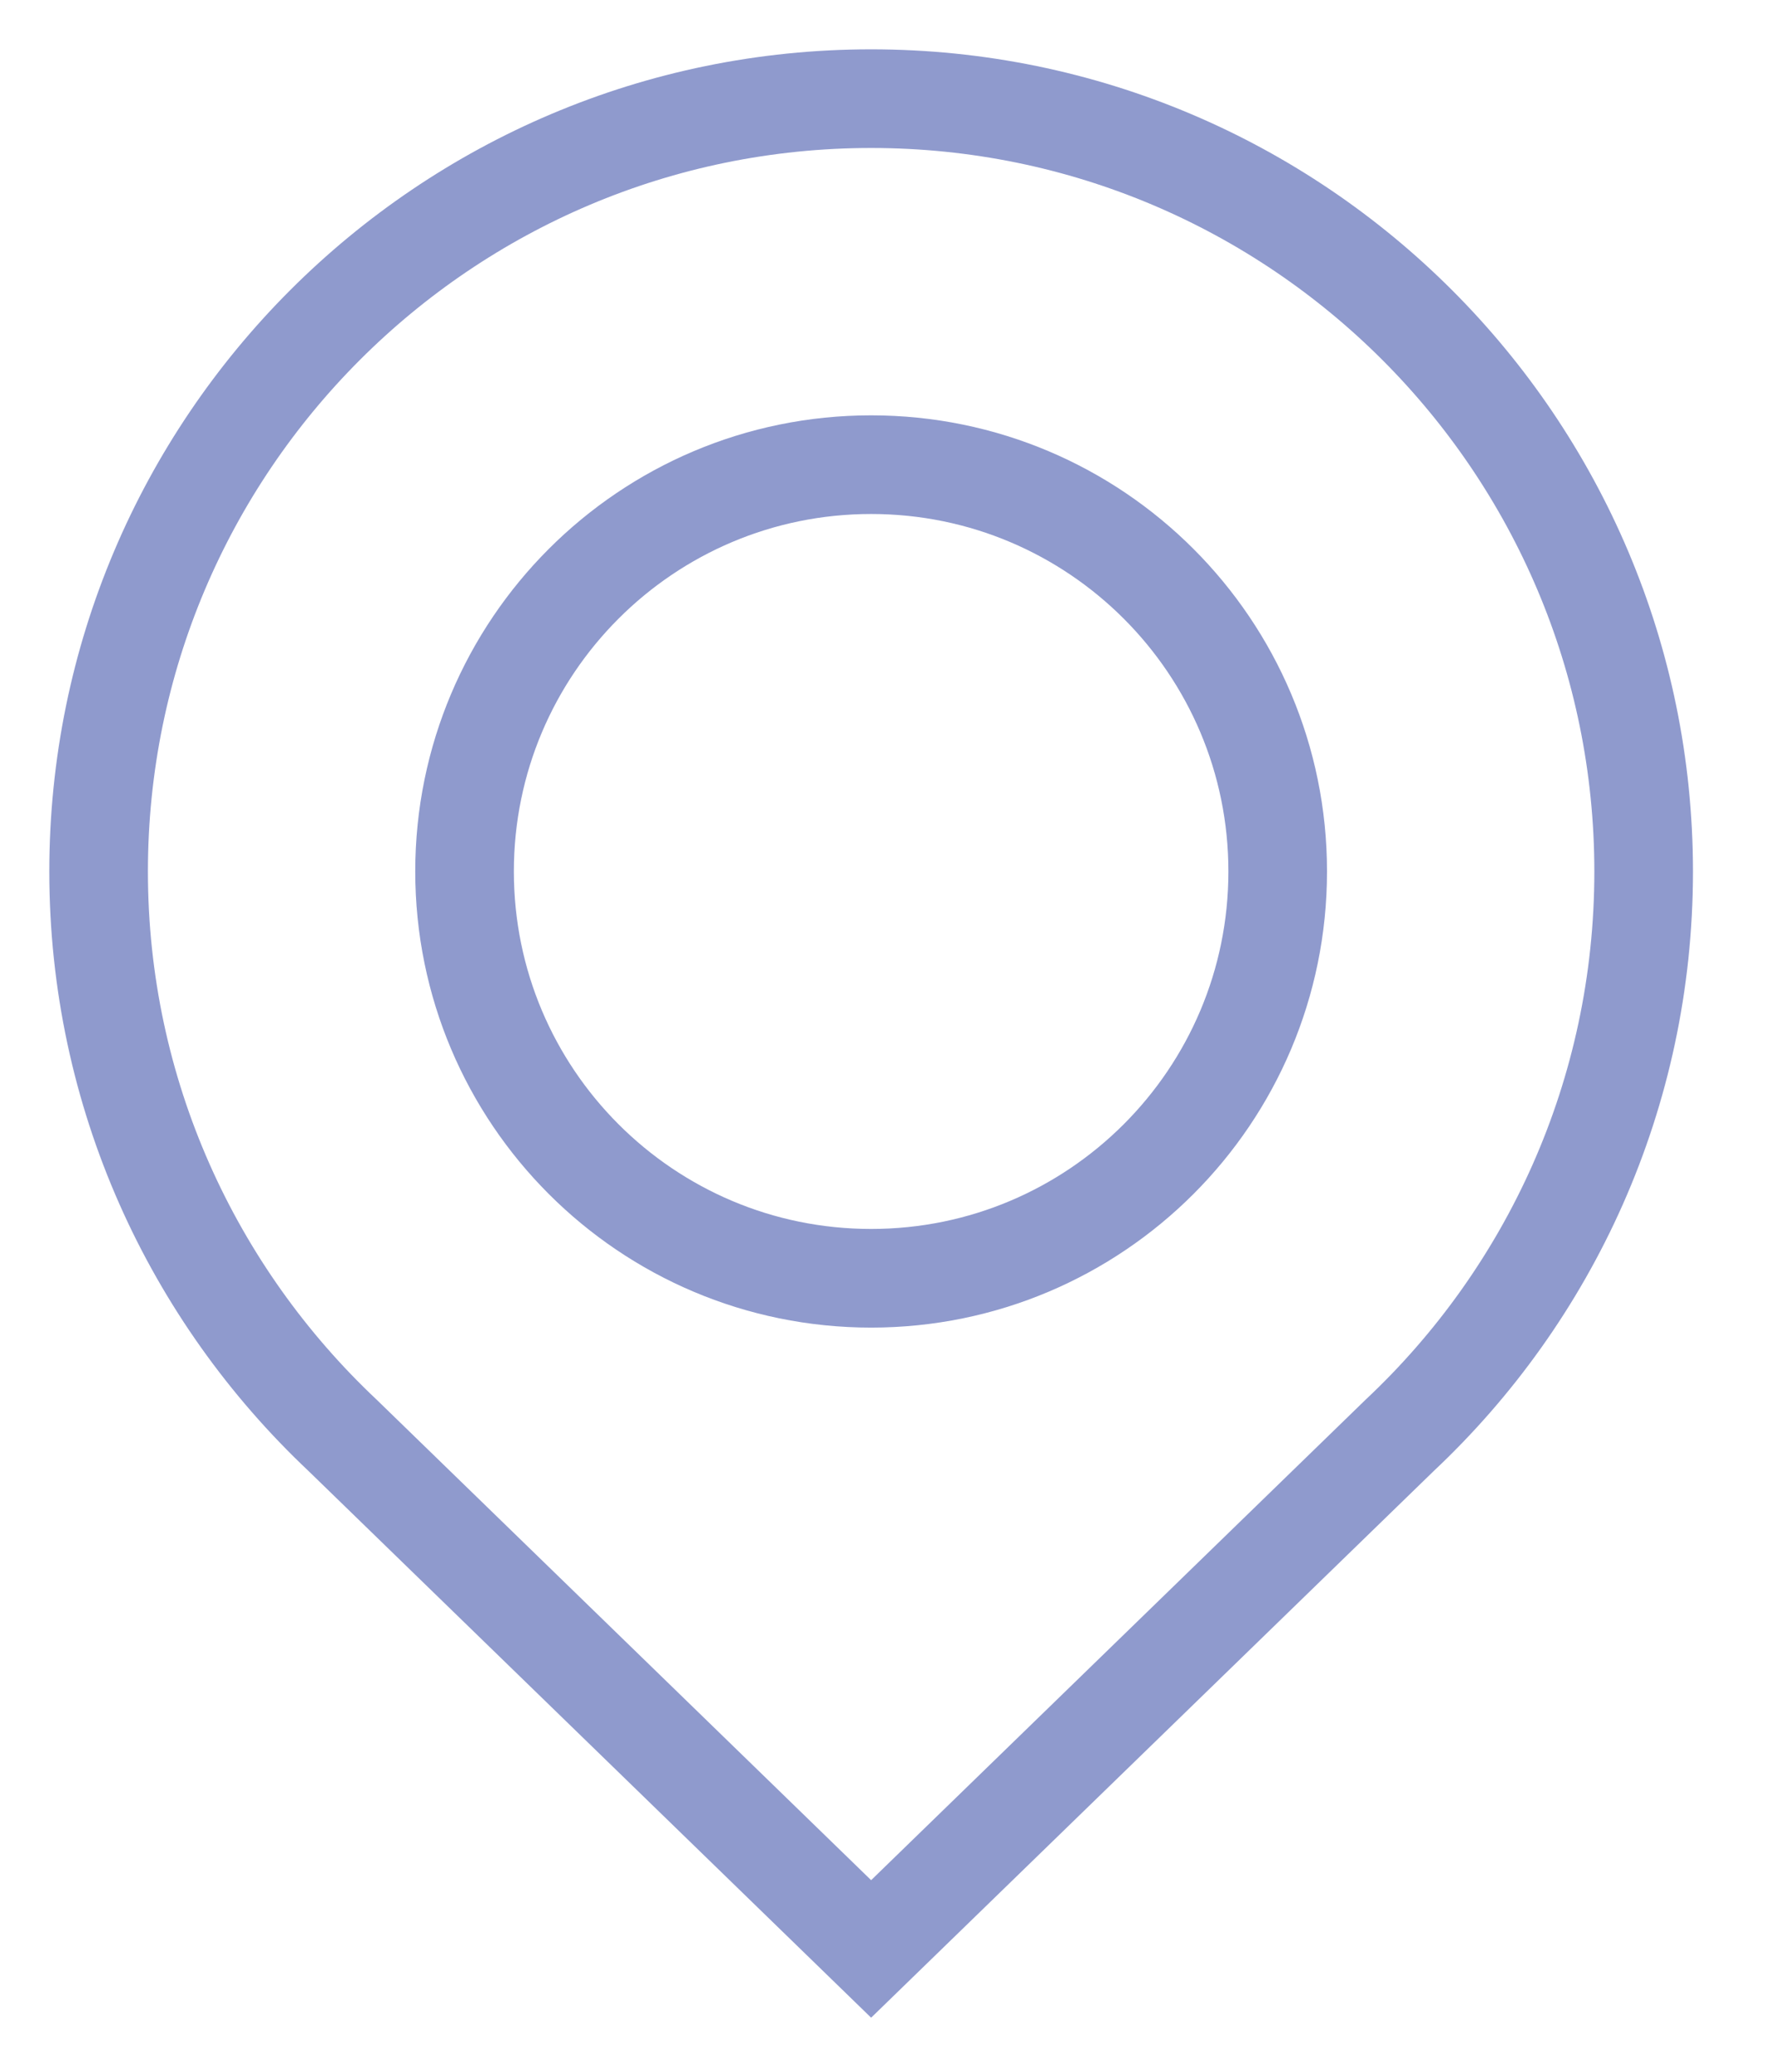
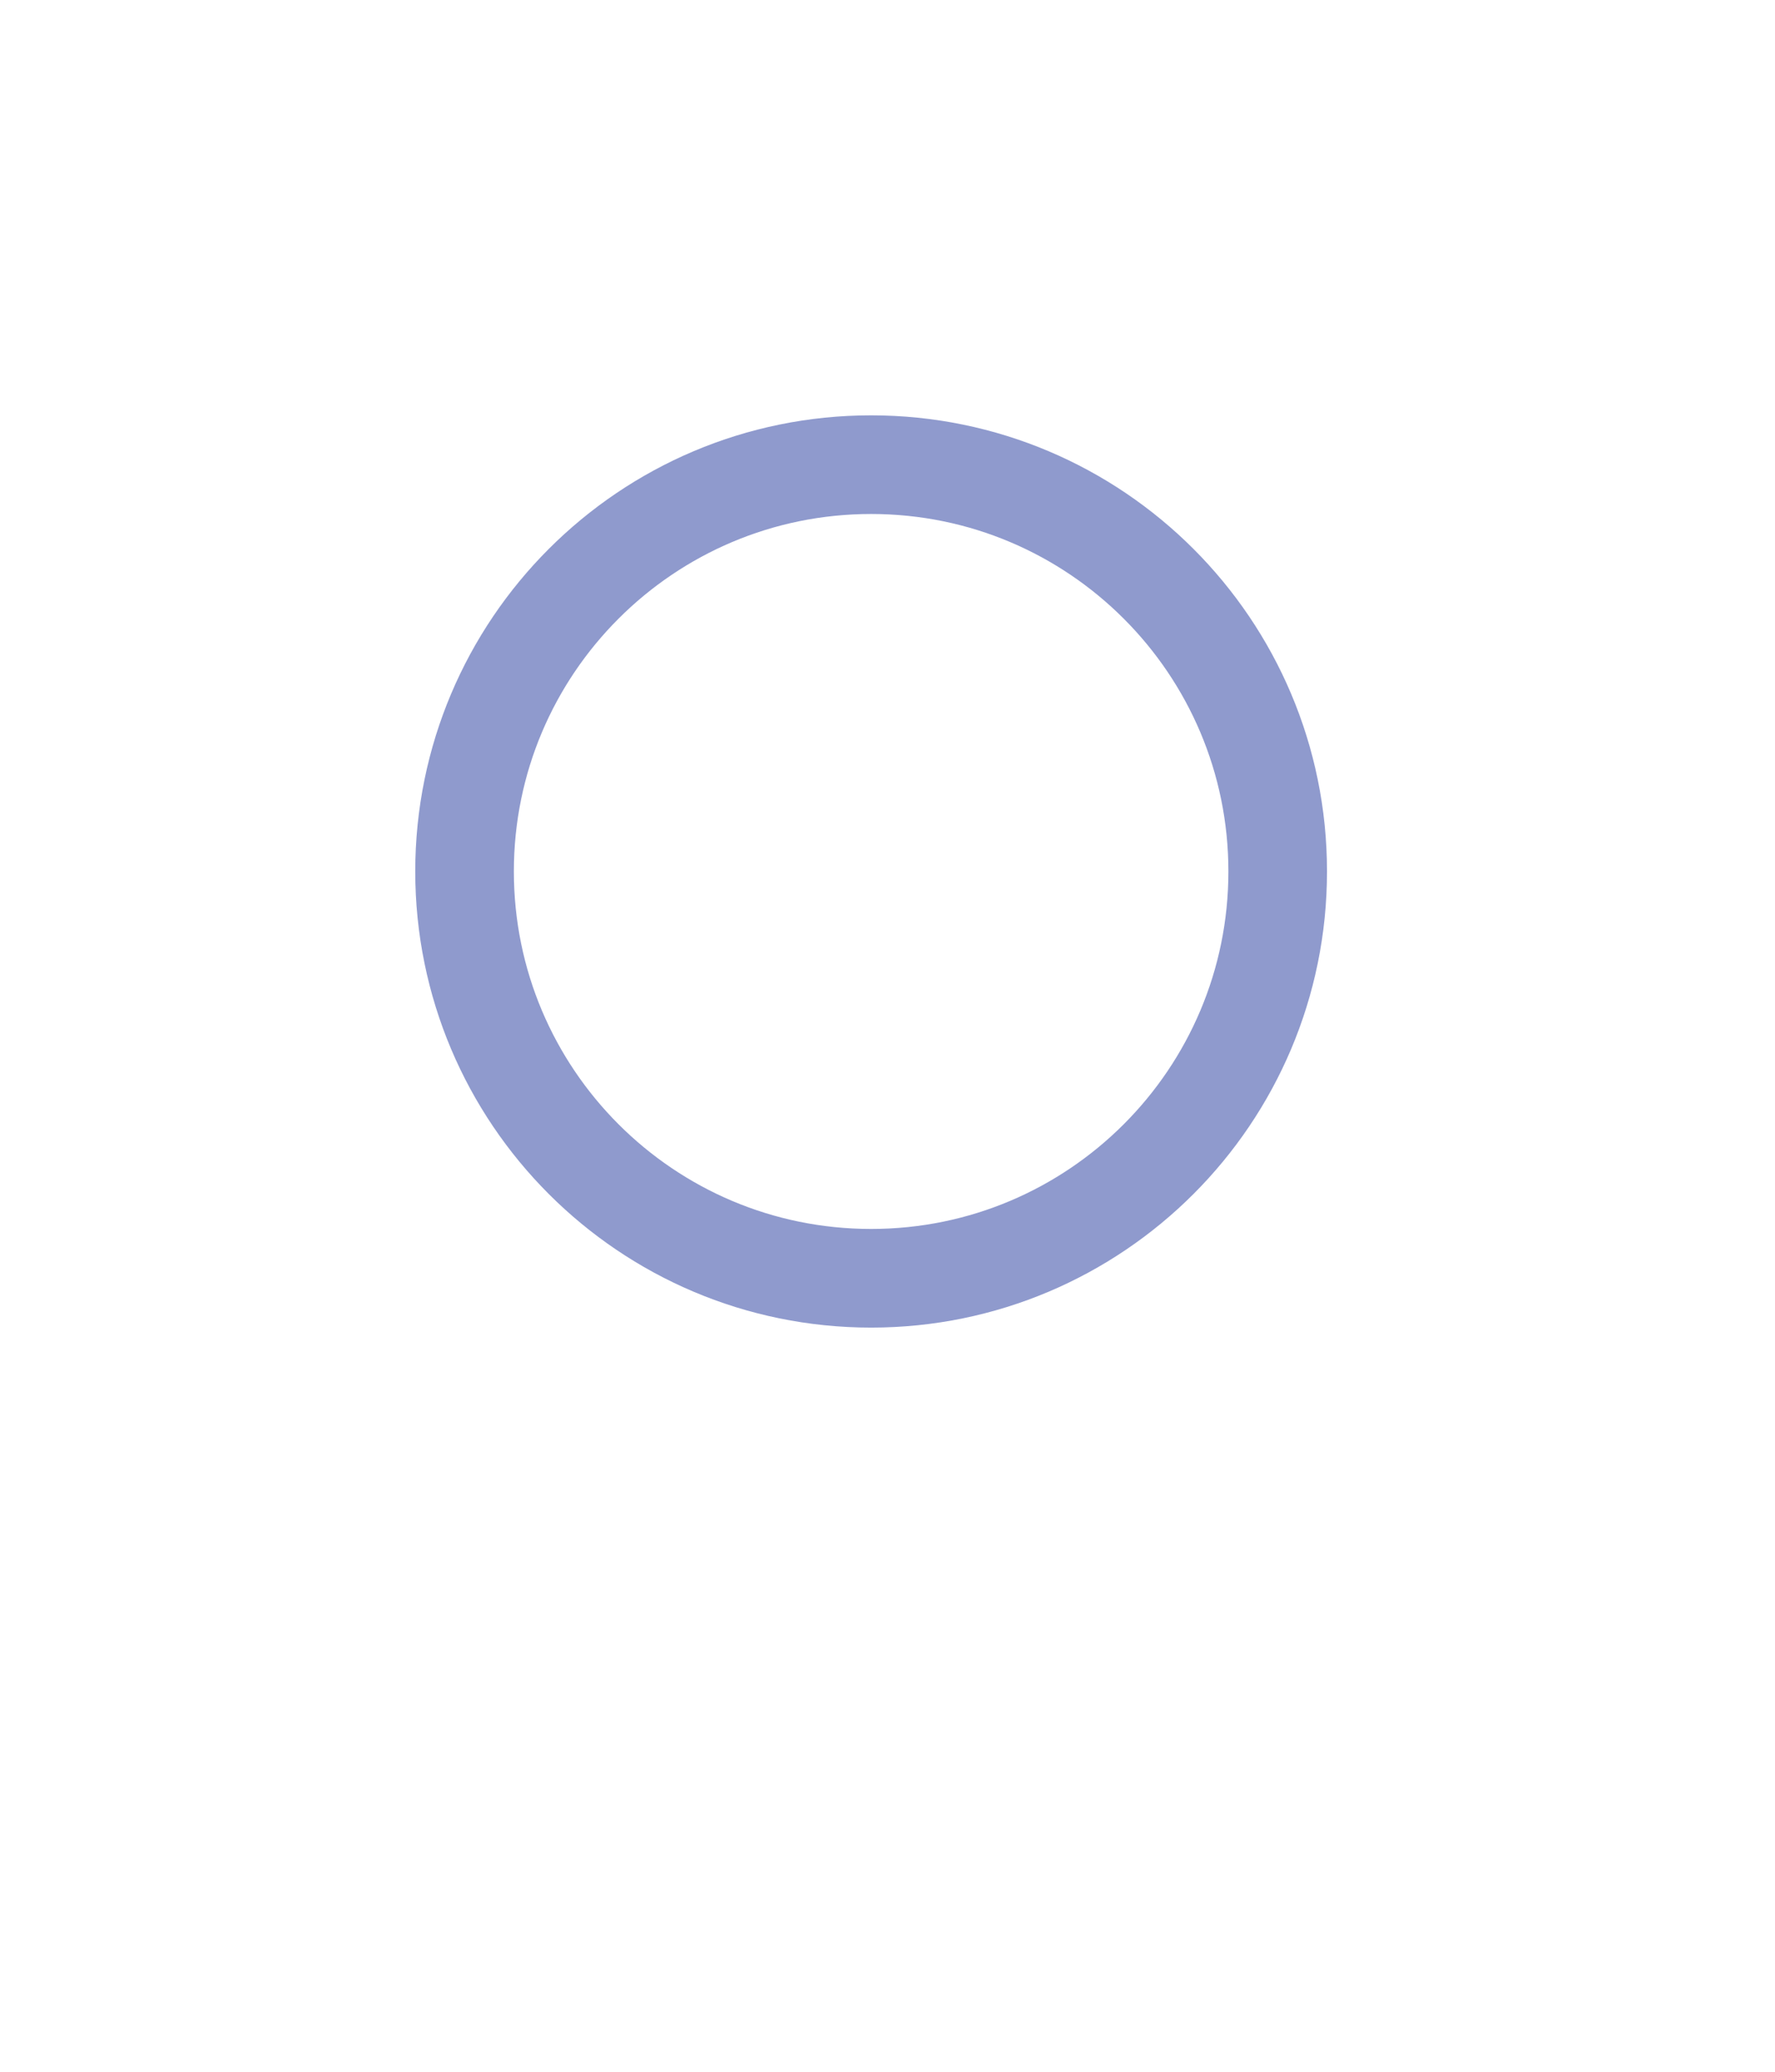
<svg xmlns="http://www.w3.org/2000/svg" width="18" height="21" viewBox="0 0 18 21" fill="none">
  <path d="M8.834 12.957C11.111 12.957 12.957 11.111 12.957 8.833C12.957 6.556 11.111 4.71 8.834 4.71C6.557 4.71 4.711 6.556 4.711 8.833C4.711 11.111 6.557 12.957 8.834 12.957Z" stroke="#8F9ACD" stroke-miterlimit="10" />
-   <path d="M8.834 19.755L14.194 14.549C15.714 13.122 16.668 11.091 16.668 8.834C16.668 4.51 13.158 1 8.834 1C4.51 1 1 4.51 1 8.834C1 11.086 1.953 13.117 3.474 14.549L8.834 19.755Z" stroke="#8F9ACD" stroke-miterlimit="10" />
</svg>